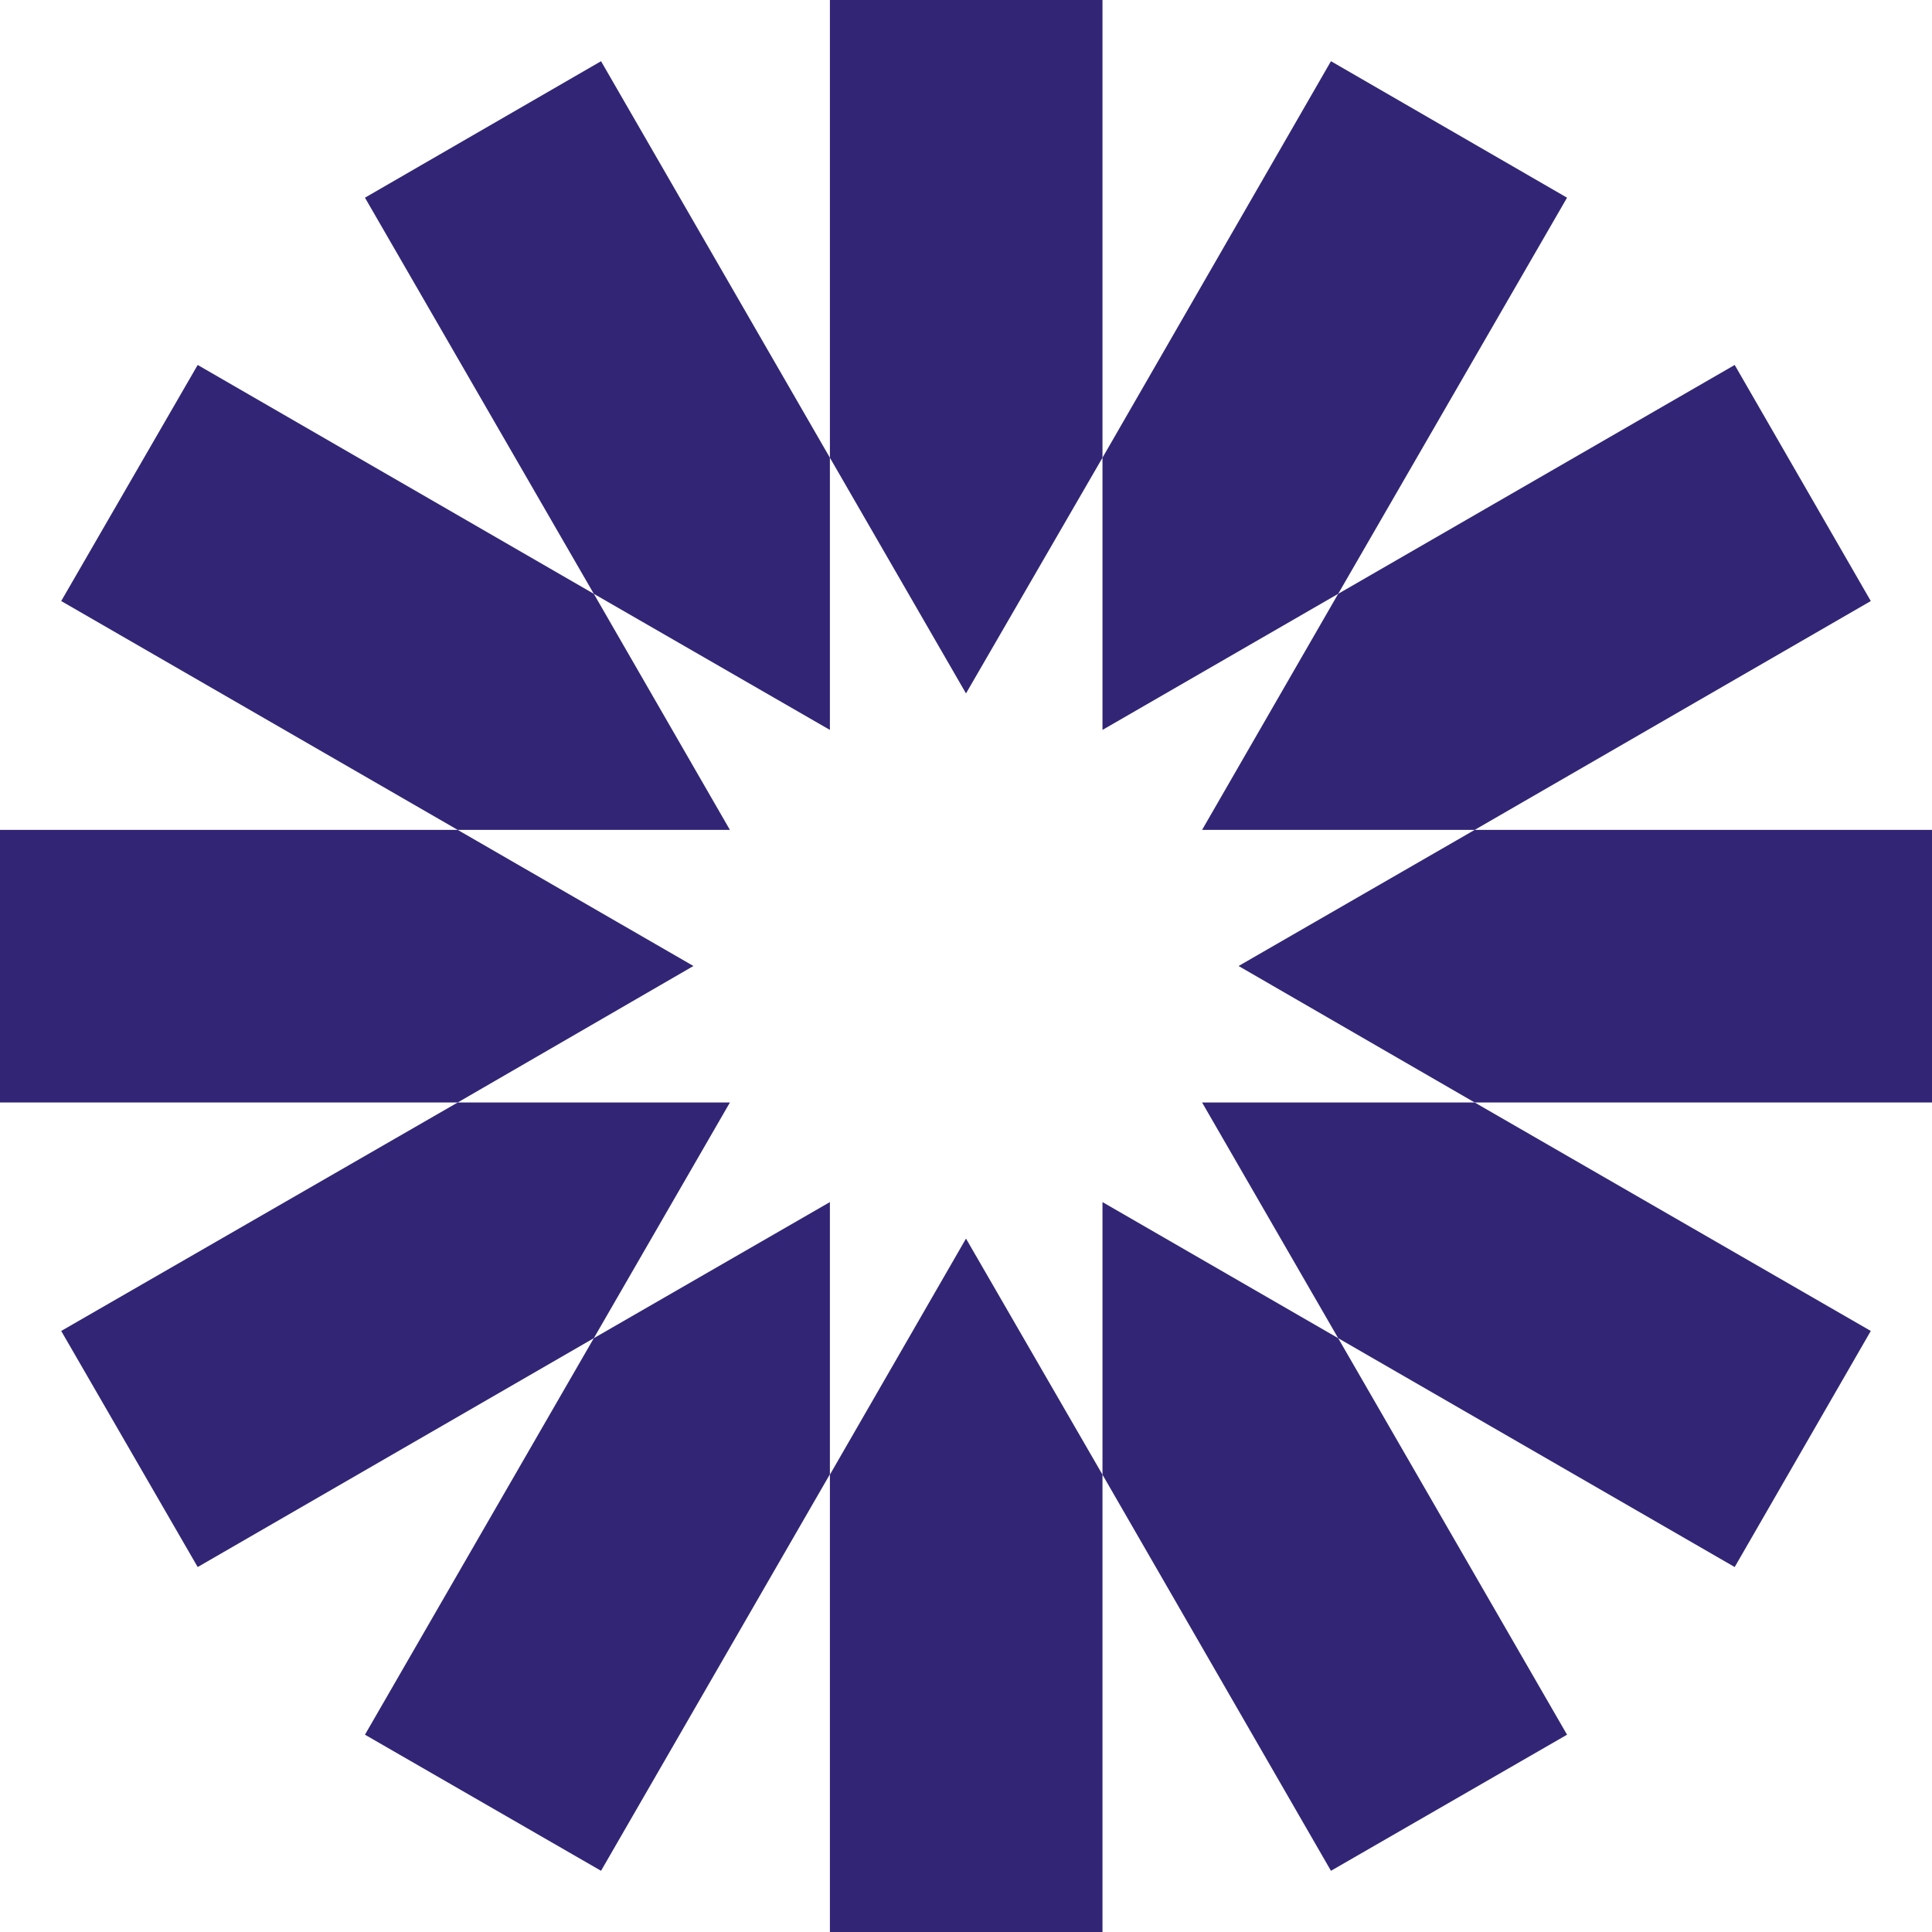
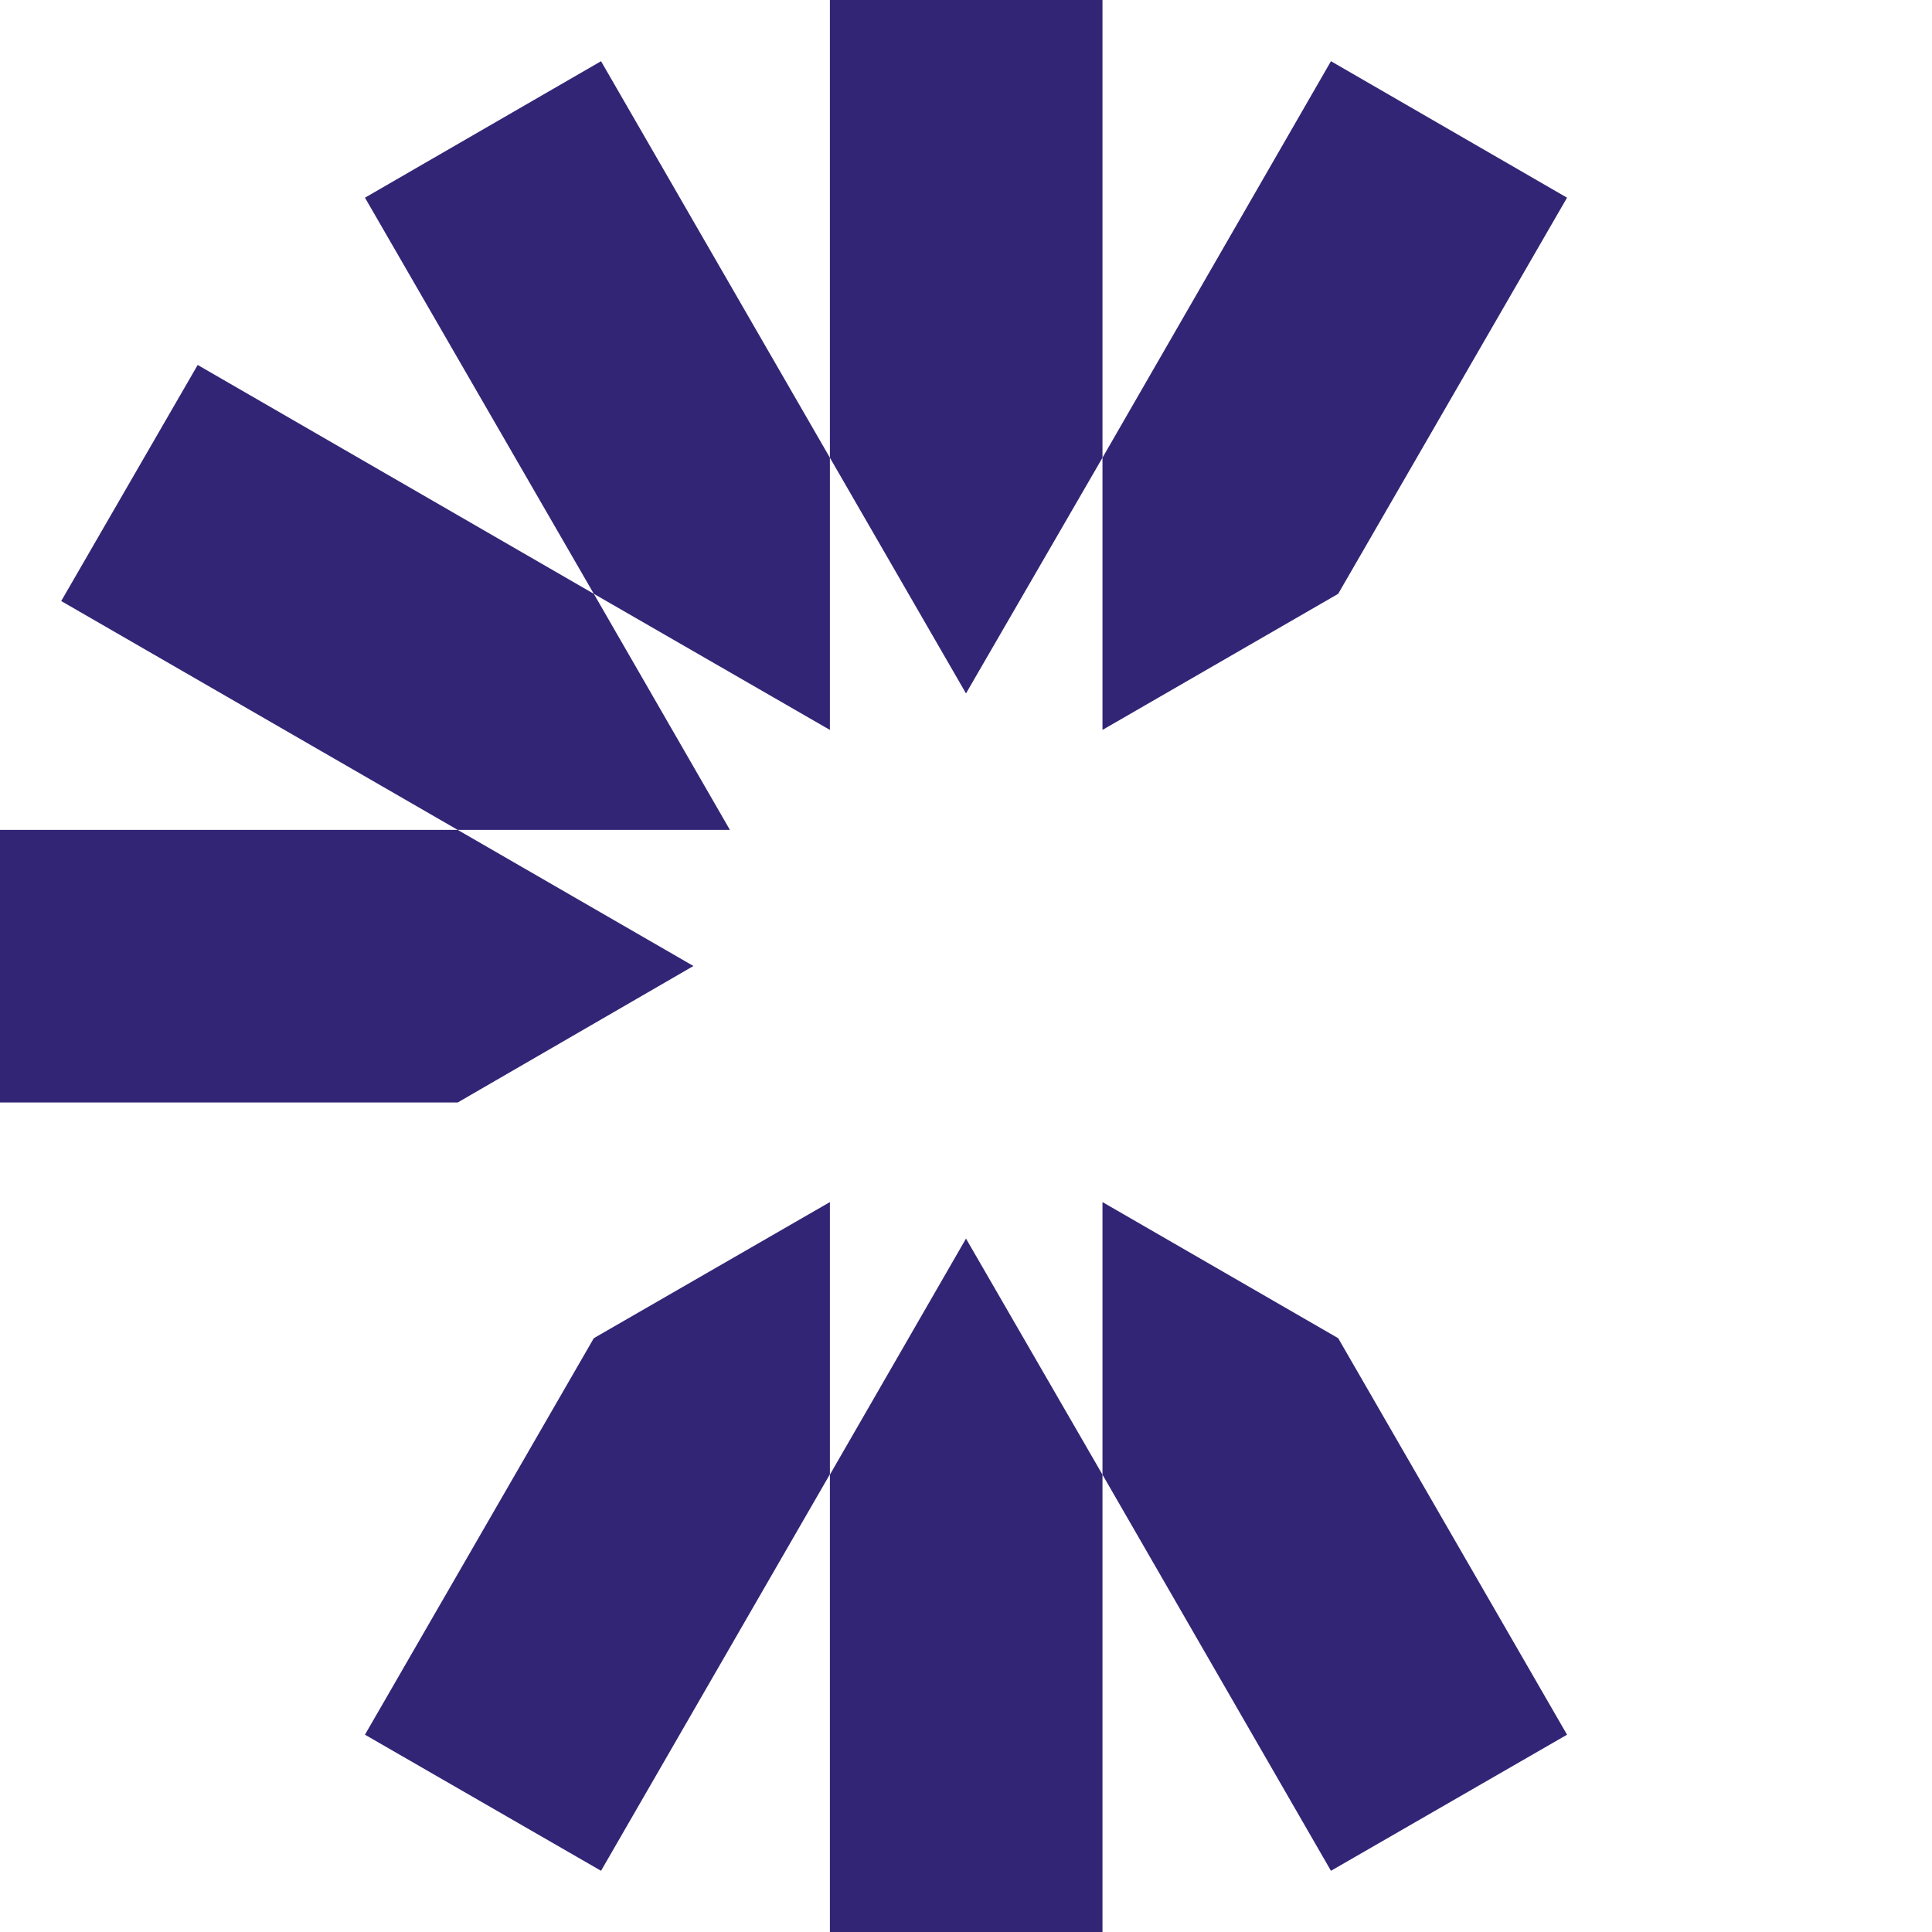
<svg xmlns="http://www.w3.org/2000/svg" viewBox="0 0 50.82 50.82">
  <defs>
    <style>.a{fill:#332575;}</style>
  </defs>
  <polygon class="a" points="21.83 19.2 21.83 12.04 15.81 1.61 9.6 5.2 15.62 15.62 21.83 19.2" />
  <polygon class="a" points="29 12.04 29 0 21.83 0 21.83 12.04 25.41 18.24 29 12.04" />
  <polygon class="a" points="21.83 31.62 15.62 35.2 9.6 45.63 15.81 49.21 21.83 38.78 21.83 31.62" />
  <polygon class="a" points="29 31.62 29 38.79 35.01 49.21 41.22 45.63 35.2 35.2 29 31.62" />
  <polygon class="a" points="19.2 21.83 15.62 15.62 5.2 9.6 1.61 15.81 12.04 21.83 19.2 21.83" />
-   <polygon class="a" points="19.2 29 12.04 29 1.61 35.01 5.2 41.22 15.62 35.2 19.2 29" />
-   <polygon class="a" points="31.62 29 35.2 35.2 45.63 41.22 49.21 35.01 38.79 29 31.62 29" />
  <polygon class="a" points="35.01 1.61 29 12.04 29 19.2 35.2 15.62 41.22 5.2 35.01 1.61" />
  <polygon class="a" points="21.83 38.79 21.83 50.82 29 50.82 29 38.79 25.41 32.58 21.83 38.79" />
  <polygon class="a" points="18.24 25.41 12.04 21.83 0 21.83 0 29 12.04 29 18.24 25.41" />
-   <polygon class="a" points="49.21 15.81 45.63 9.6 35.2 15.62 31.62 21.83 38.79 21.83 32.58 25.41 38.79 29 50.82 29 50.82 21.83 38.79 21.83 49.21 15.81" />
</svg>